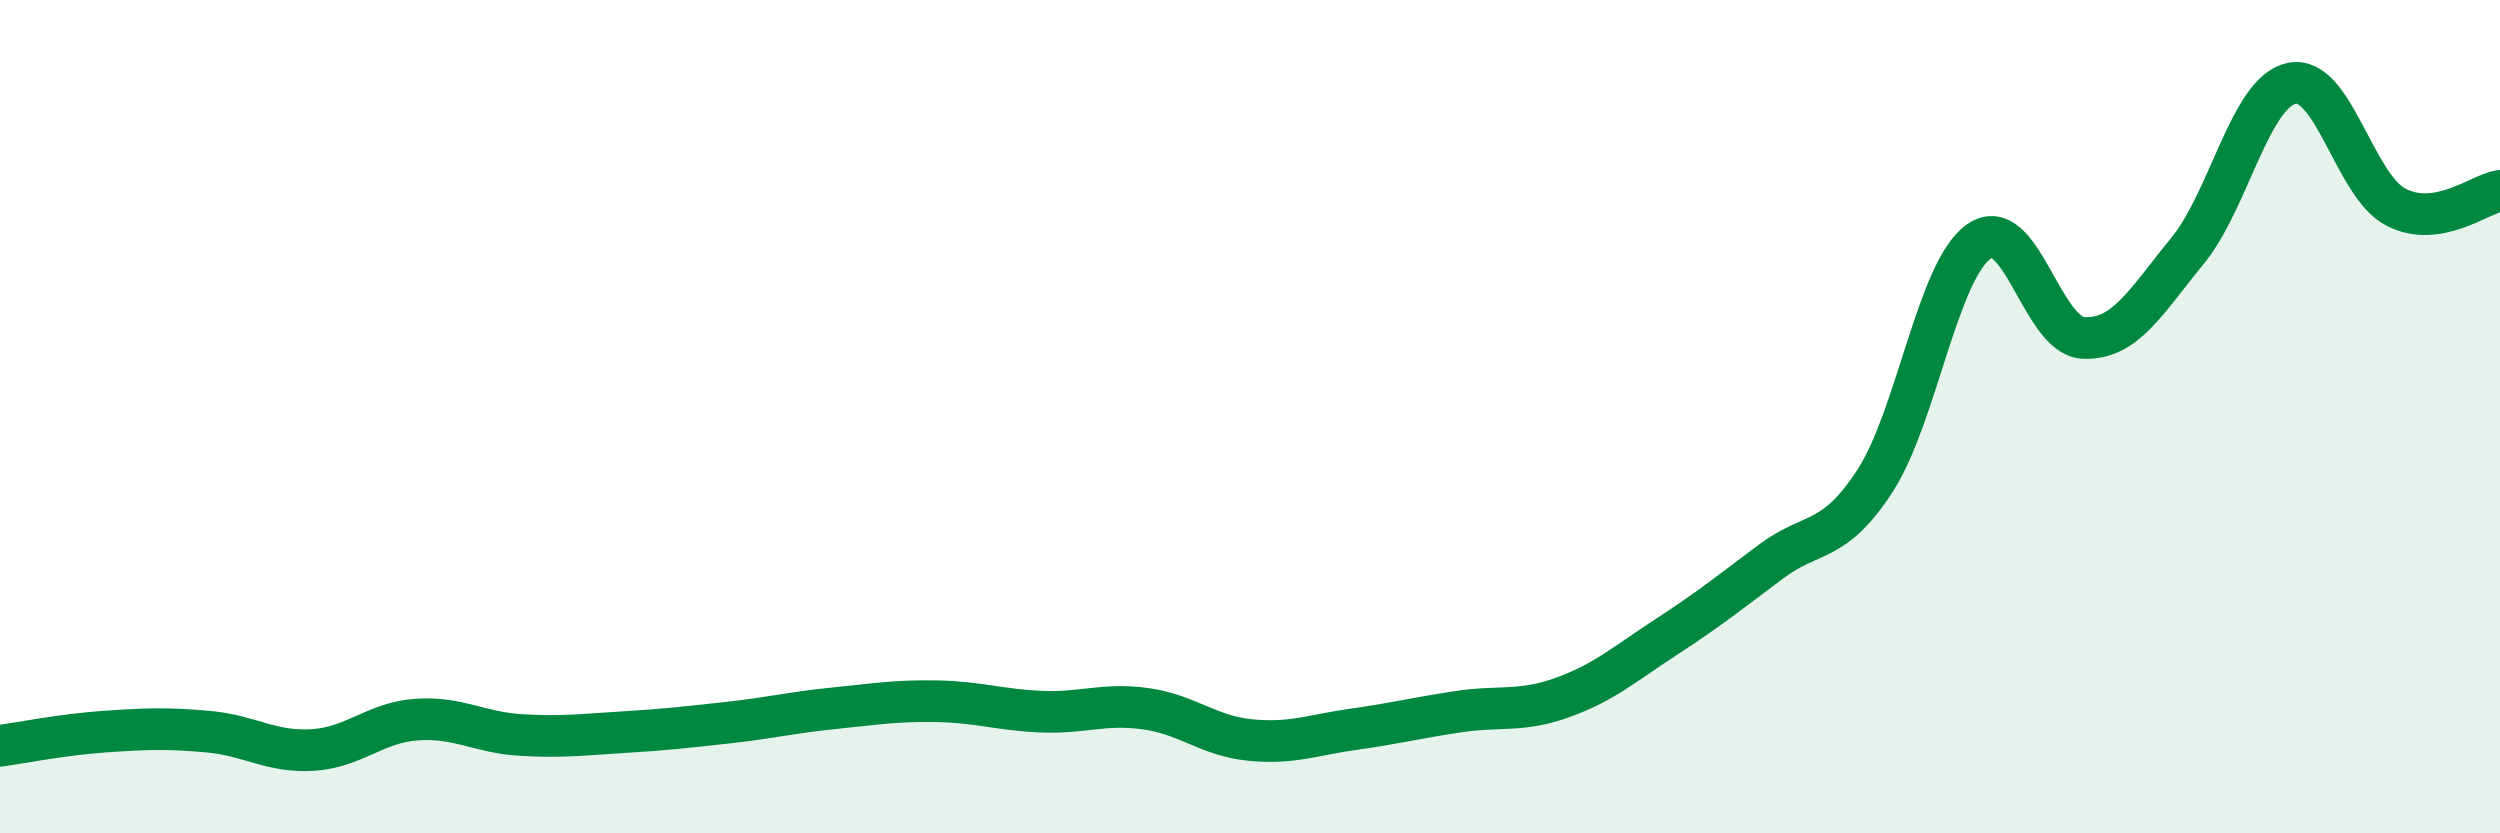
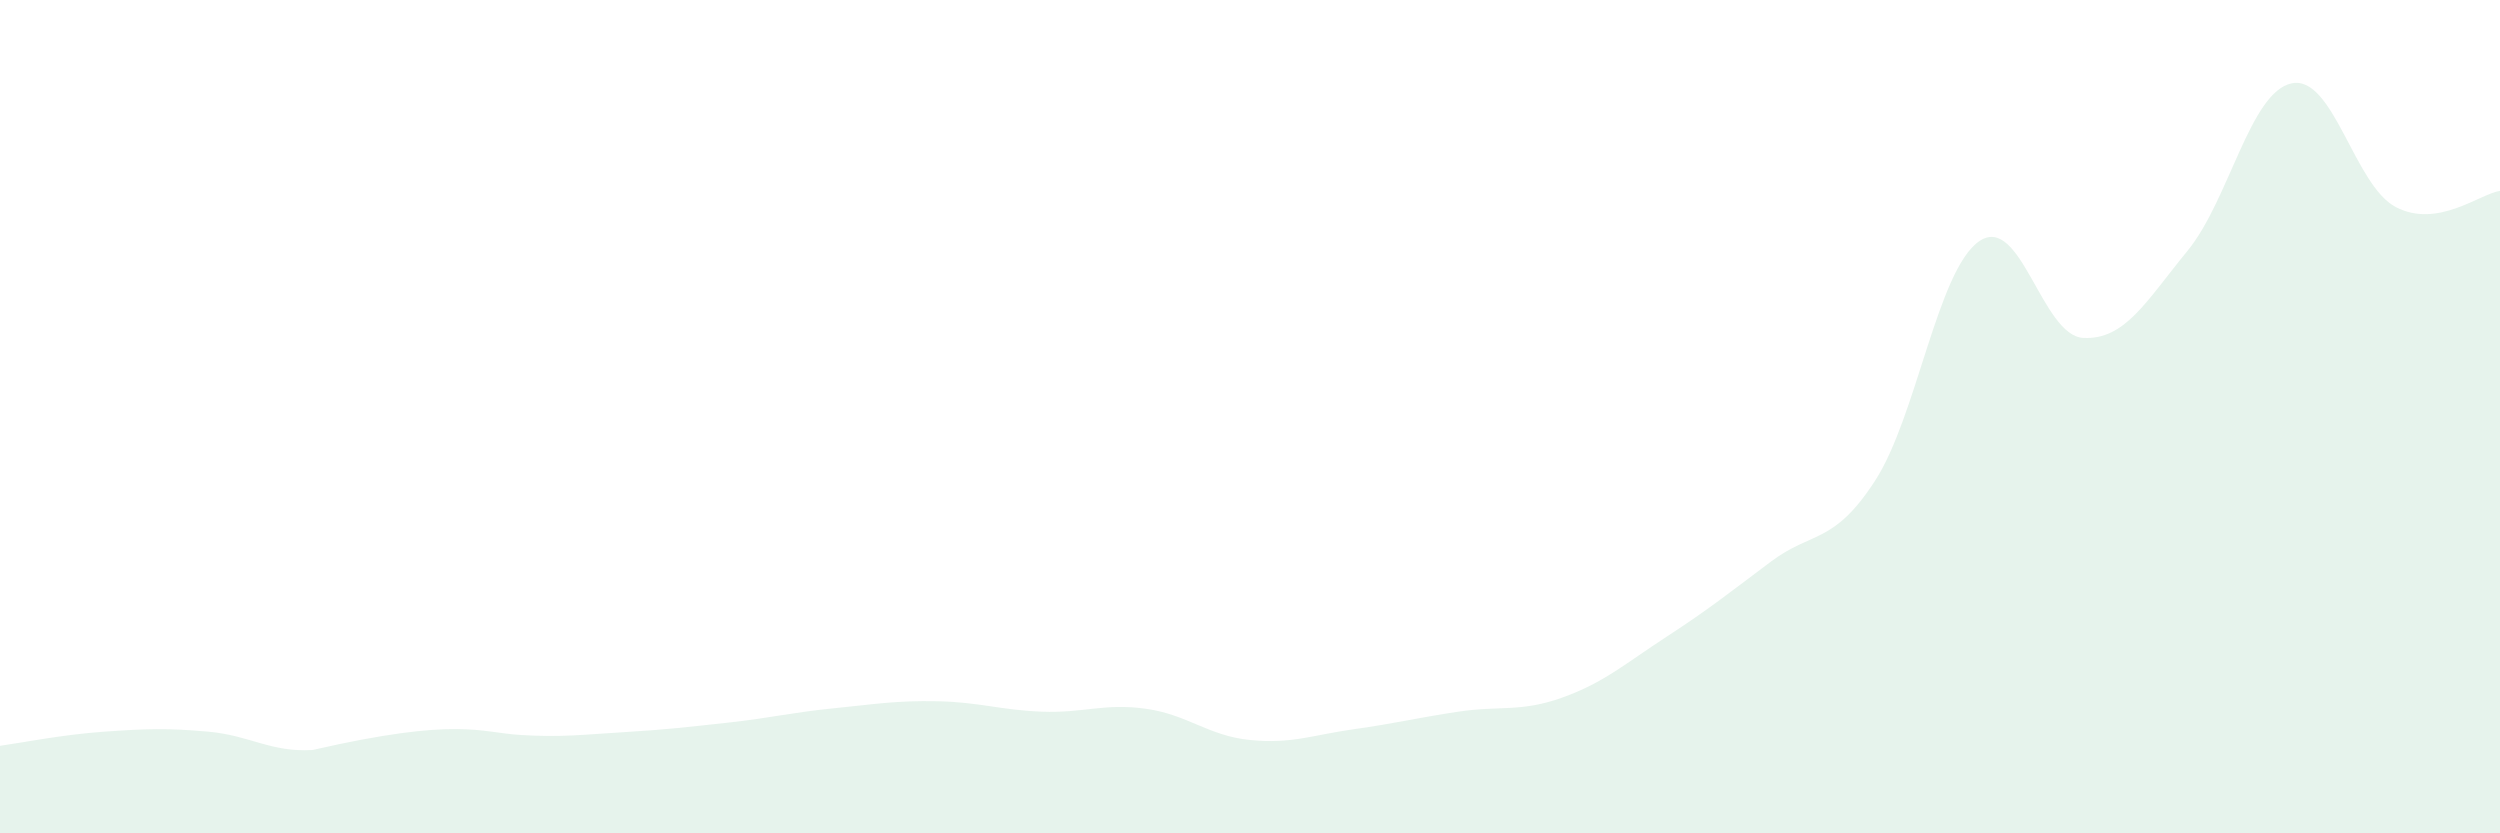
<svg xmlns="http://www.w3.org/2000/svg" width="60" height="20" viewBox="0 0 60 20">
-   <path d="M 0,17.9 C 0.5,17.83 1.5,17.63 2.5,17.56 C 3.5,17.49 4,17.47 5,17.56 C 6,17.65 6.5,18.06 7.5,18 C 8.5,17.94 9,17.34 10,17.27 C 11,17.2 11.5,17.58 12.5,17.64 C 13.5,17.7 14,17.63 15,17.57 C 16,17.51 16.5,17.45 17.5,17.34 C 18.5,17.23 19,17.1 20,17 C 21,16.9 21.5,16.81 22.5,16.83 C 23.5,16.85 24,17.04 25,17.08 C 26,17.12 26.5,16.87 27.5,17.01 C 28.5,17.15 29,17.66 30,17.76 C 31,17.86 31.5,17.64 32.5,17.5 C 33.5,17.36 34,17.23 35,17.08 C 36,16.93 36.5,17.1 37.5,16.74 C 38.5,16.38 39,15.93 40,15.28 C 41,14.63 41.5,14.23 42.5,13.48 C 43.5,12.73 44,13.08 45,11.54 C 46,10 46.5,6.48 47.5,5.79 C 48.5,5.1 49,8.06 50,8.11 C 51,8.16 51.5,7.24 52.5,6.02 C 53.5,4.8 54,2.21 55,2 C 56,1.79 56.5,4.45 57.5,4.97 C 58.5,5.49 59.5,4.66 60,4.58L60 20L0 20Z" fill="#008740" opacity="0.1" stroke-linecap="round" stroke-linejoin="round" />
-   <path d="M 0,17.9 C 0.5,17.83 1.5,17.63 2.5,17.56 C 3.5,17.49 4,17.47 5,17.56 C 6,17.65 6.5,18.06 7.5,18 C 8.5,17.94 9,17.34 10,17.27 C 11,17.2 11.5,17.58 12.5,17.64 C 13.5,17.7 14,17.63 15,17.57 C 16,17.51 16.5,17.45 17.5,17.34 C 18.5,17.23 19,17.1 20,17 C 21,16.9 21.5,16.81 22.5,16.83 C 23.5,16.85 24,17.04 25,17.08 C 26,17.12 26.5,16.87 27.5,17.01 C 28.5,17.15 29,17.66 30,17.76 C 31,17.86 31.5,17.64 32.5,17.5 C 33.5,17.36 34,17.23 35,17.08 C 36,16.93 36.5,17.1 37.5,16.74 C 38.5,16.38 39,15.93 40,15.28 C 41,14.63 41.5,14.23 42.5,13.48 C 43.5,12.73 44,13.08 45,11.54 C 46,10 46.5,6.48 47.5,5.79 C 48.5,5.1 49,8.06 50,8.11 C 51,8.16 51.5,7.24 52.5,6.02 C 53.5,4.8 54,2.21 55,2 C 56,1.79 56.5,4.45 57.5,4.97 C 58.5,5.49 59.5,4.66 60,4.58" stroke="#008740" stroke-width="1" fill="none" stroke-linecap="round" stroke-linejoin="round" />
+   <path d="M 0,17.9 C 0.5,17.83 1.5,17.63 2.5,17.56 C 3.5,17.49 4,17.47 5,17.56 C 6,17.65 6.5,18.06 7.5,18 C 11,17.2 11.5,17.58 12.5,17.64 C 13.5,17.7 14,17.63 15,17.57 C 16,17.51 16.5,17.45 17.5,17.34 C 18.5,17.23 19,17.1 20,17 C 21,16.9 21.5,16.81 22.5,16.83 C 23.5,16.85 24,17.04 25,17.08 C 26,17.12 26.5,16.87 27.5,17.01 C 28.5,17.15 29,17.66 30,17.76 C 31,17.86 31.5,17.64 32.5,17.5 C 33.5,17.36 34,17.23 35,17.08 C 36,16.93 36.5,17.1 37.5,16.74 C 38.5,16.38 39,15.93 40,15.28 C 41,14.63 41.5,14.23 42.5,13.48 C 43.5,12.73 44,13.08 45,11.54 C 46,10 46.5,6.48 47.5,5.79 C 48.5,5.1 49,8.06 50,8.11 C 51,8.16 51.5,7.24 52.5,6.02 C 53.5,4.8 54,2.21 55,2 C 56,1.79 56.5,4.45 57.5,4.97 C 58.5,5.49 59.5,4.66 60,4.58L60 20L0 20Z" fill="#008740" opacity="0.1" stroke-linecap="round" stroke-linejoin="round" />
</svg>